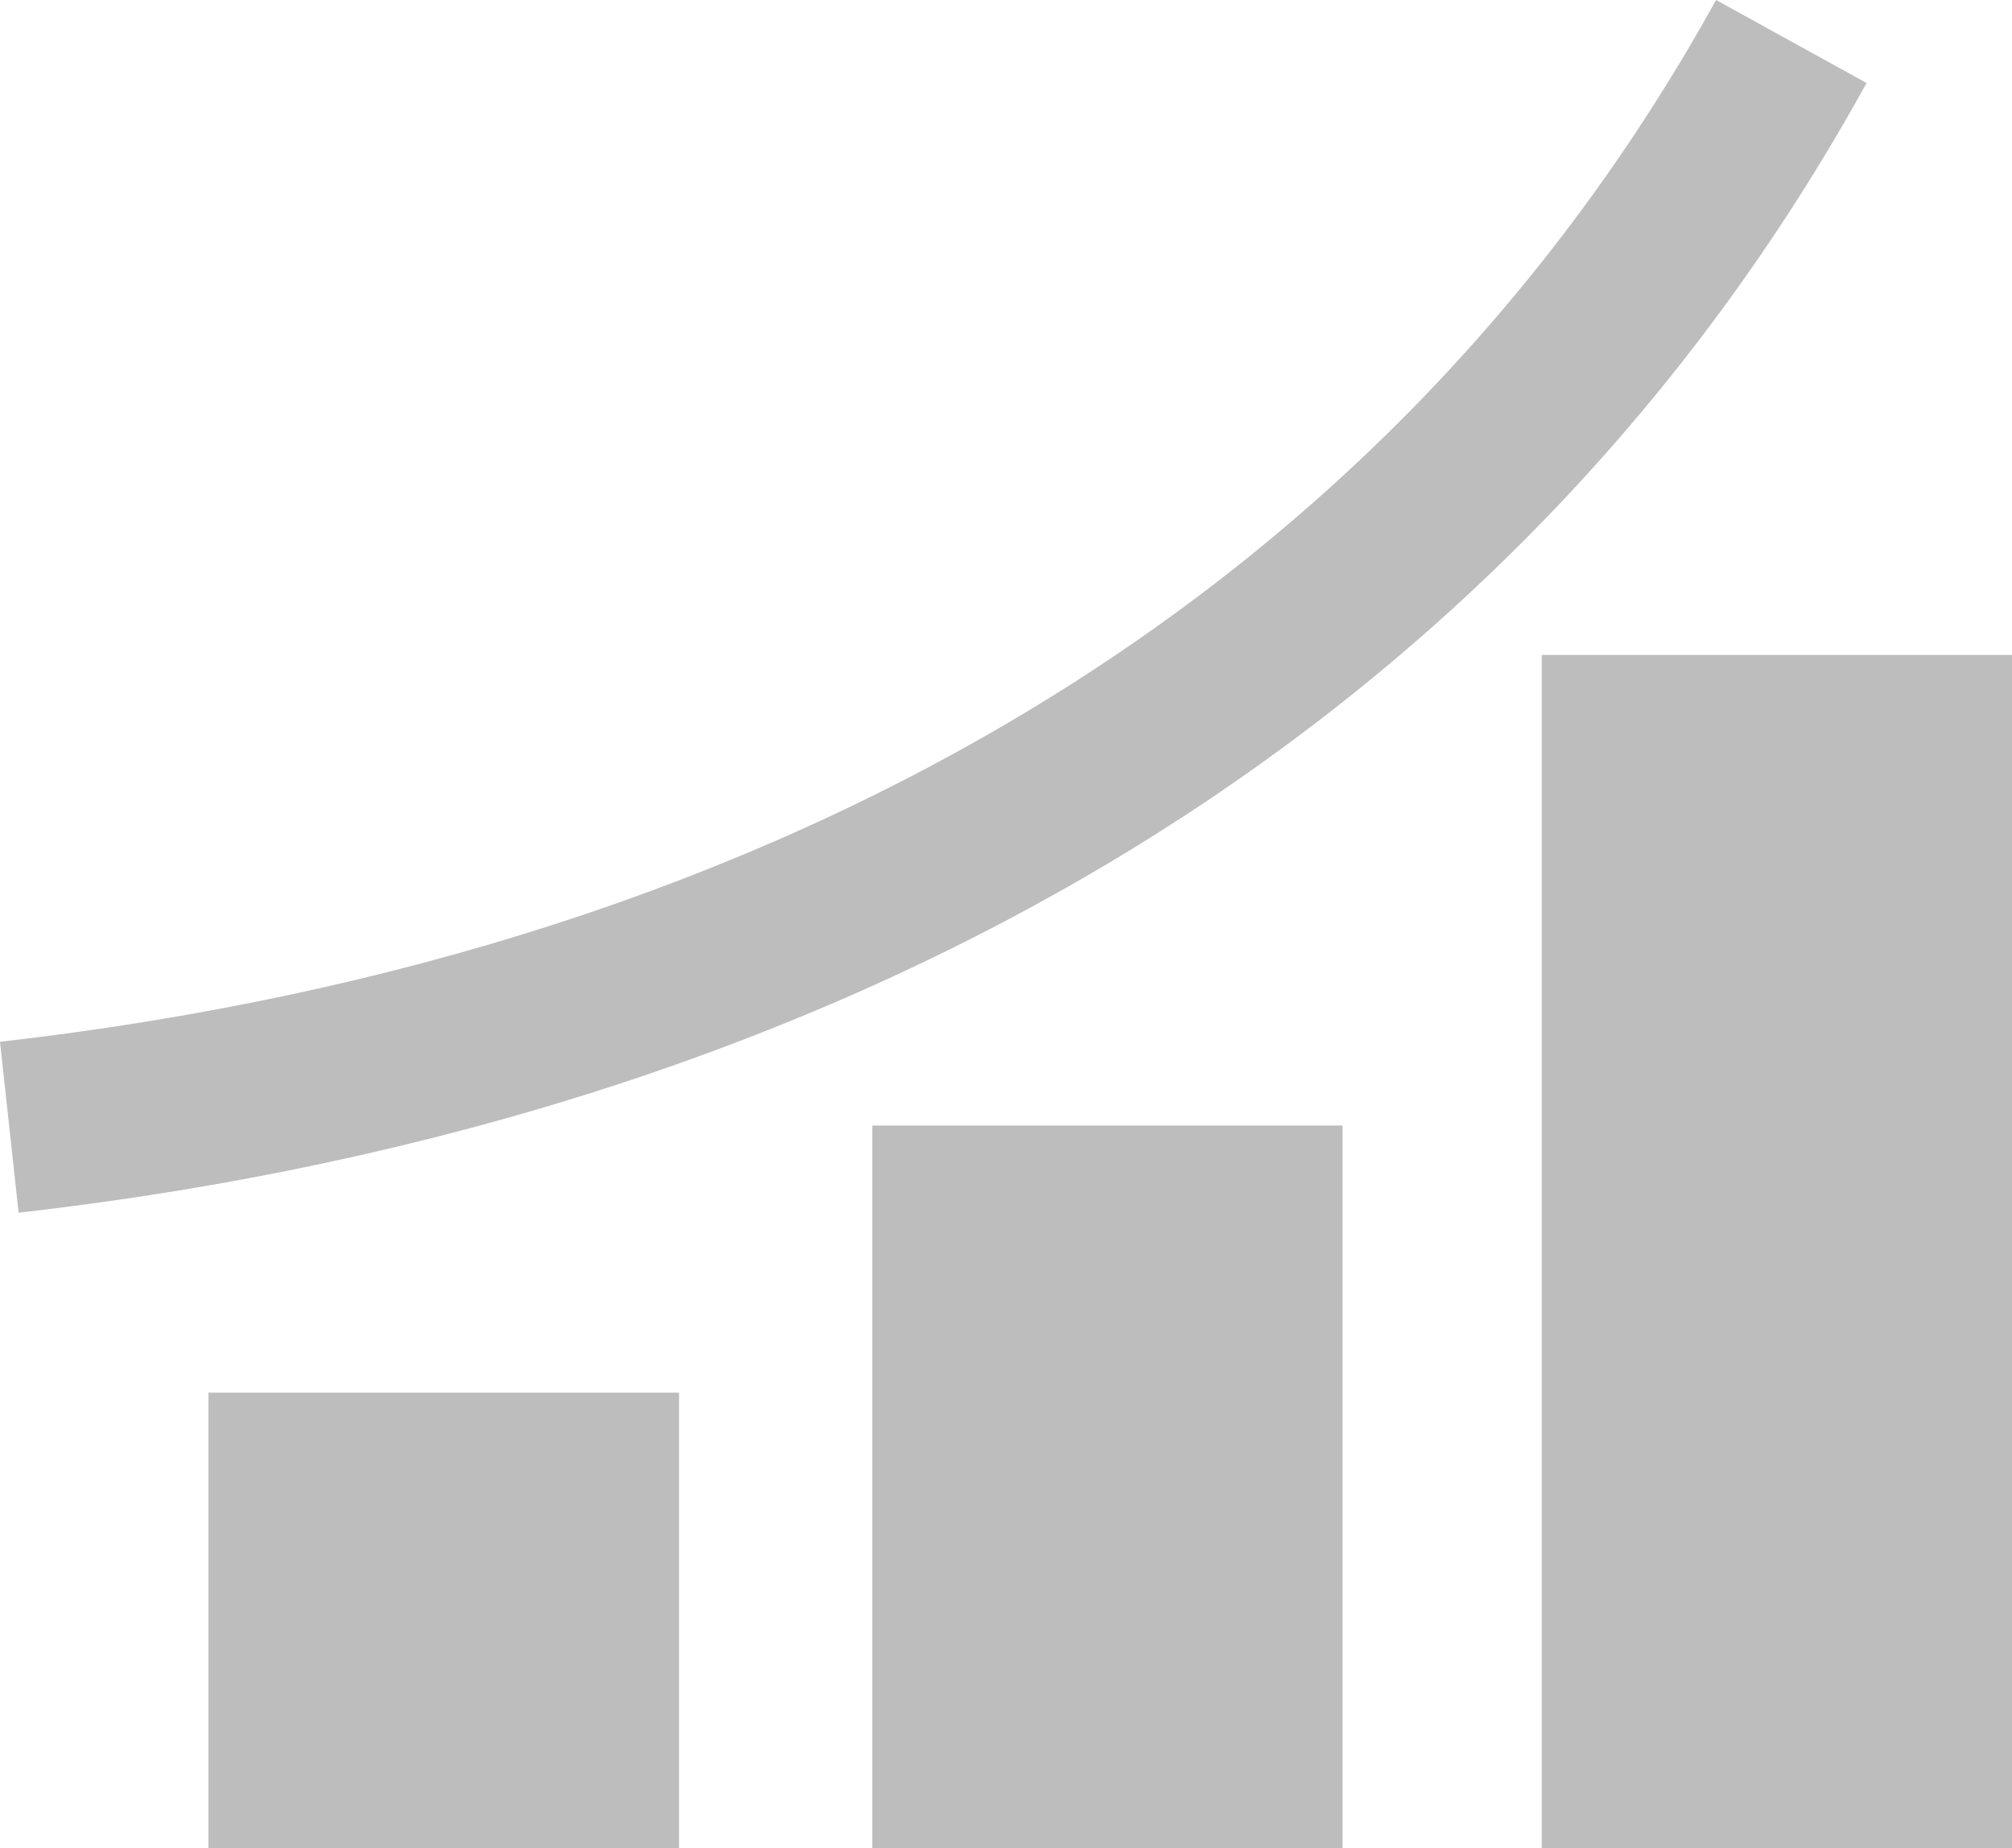
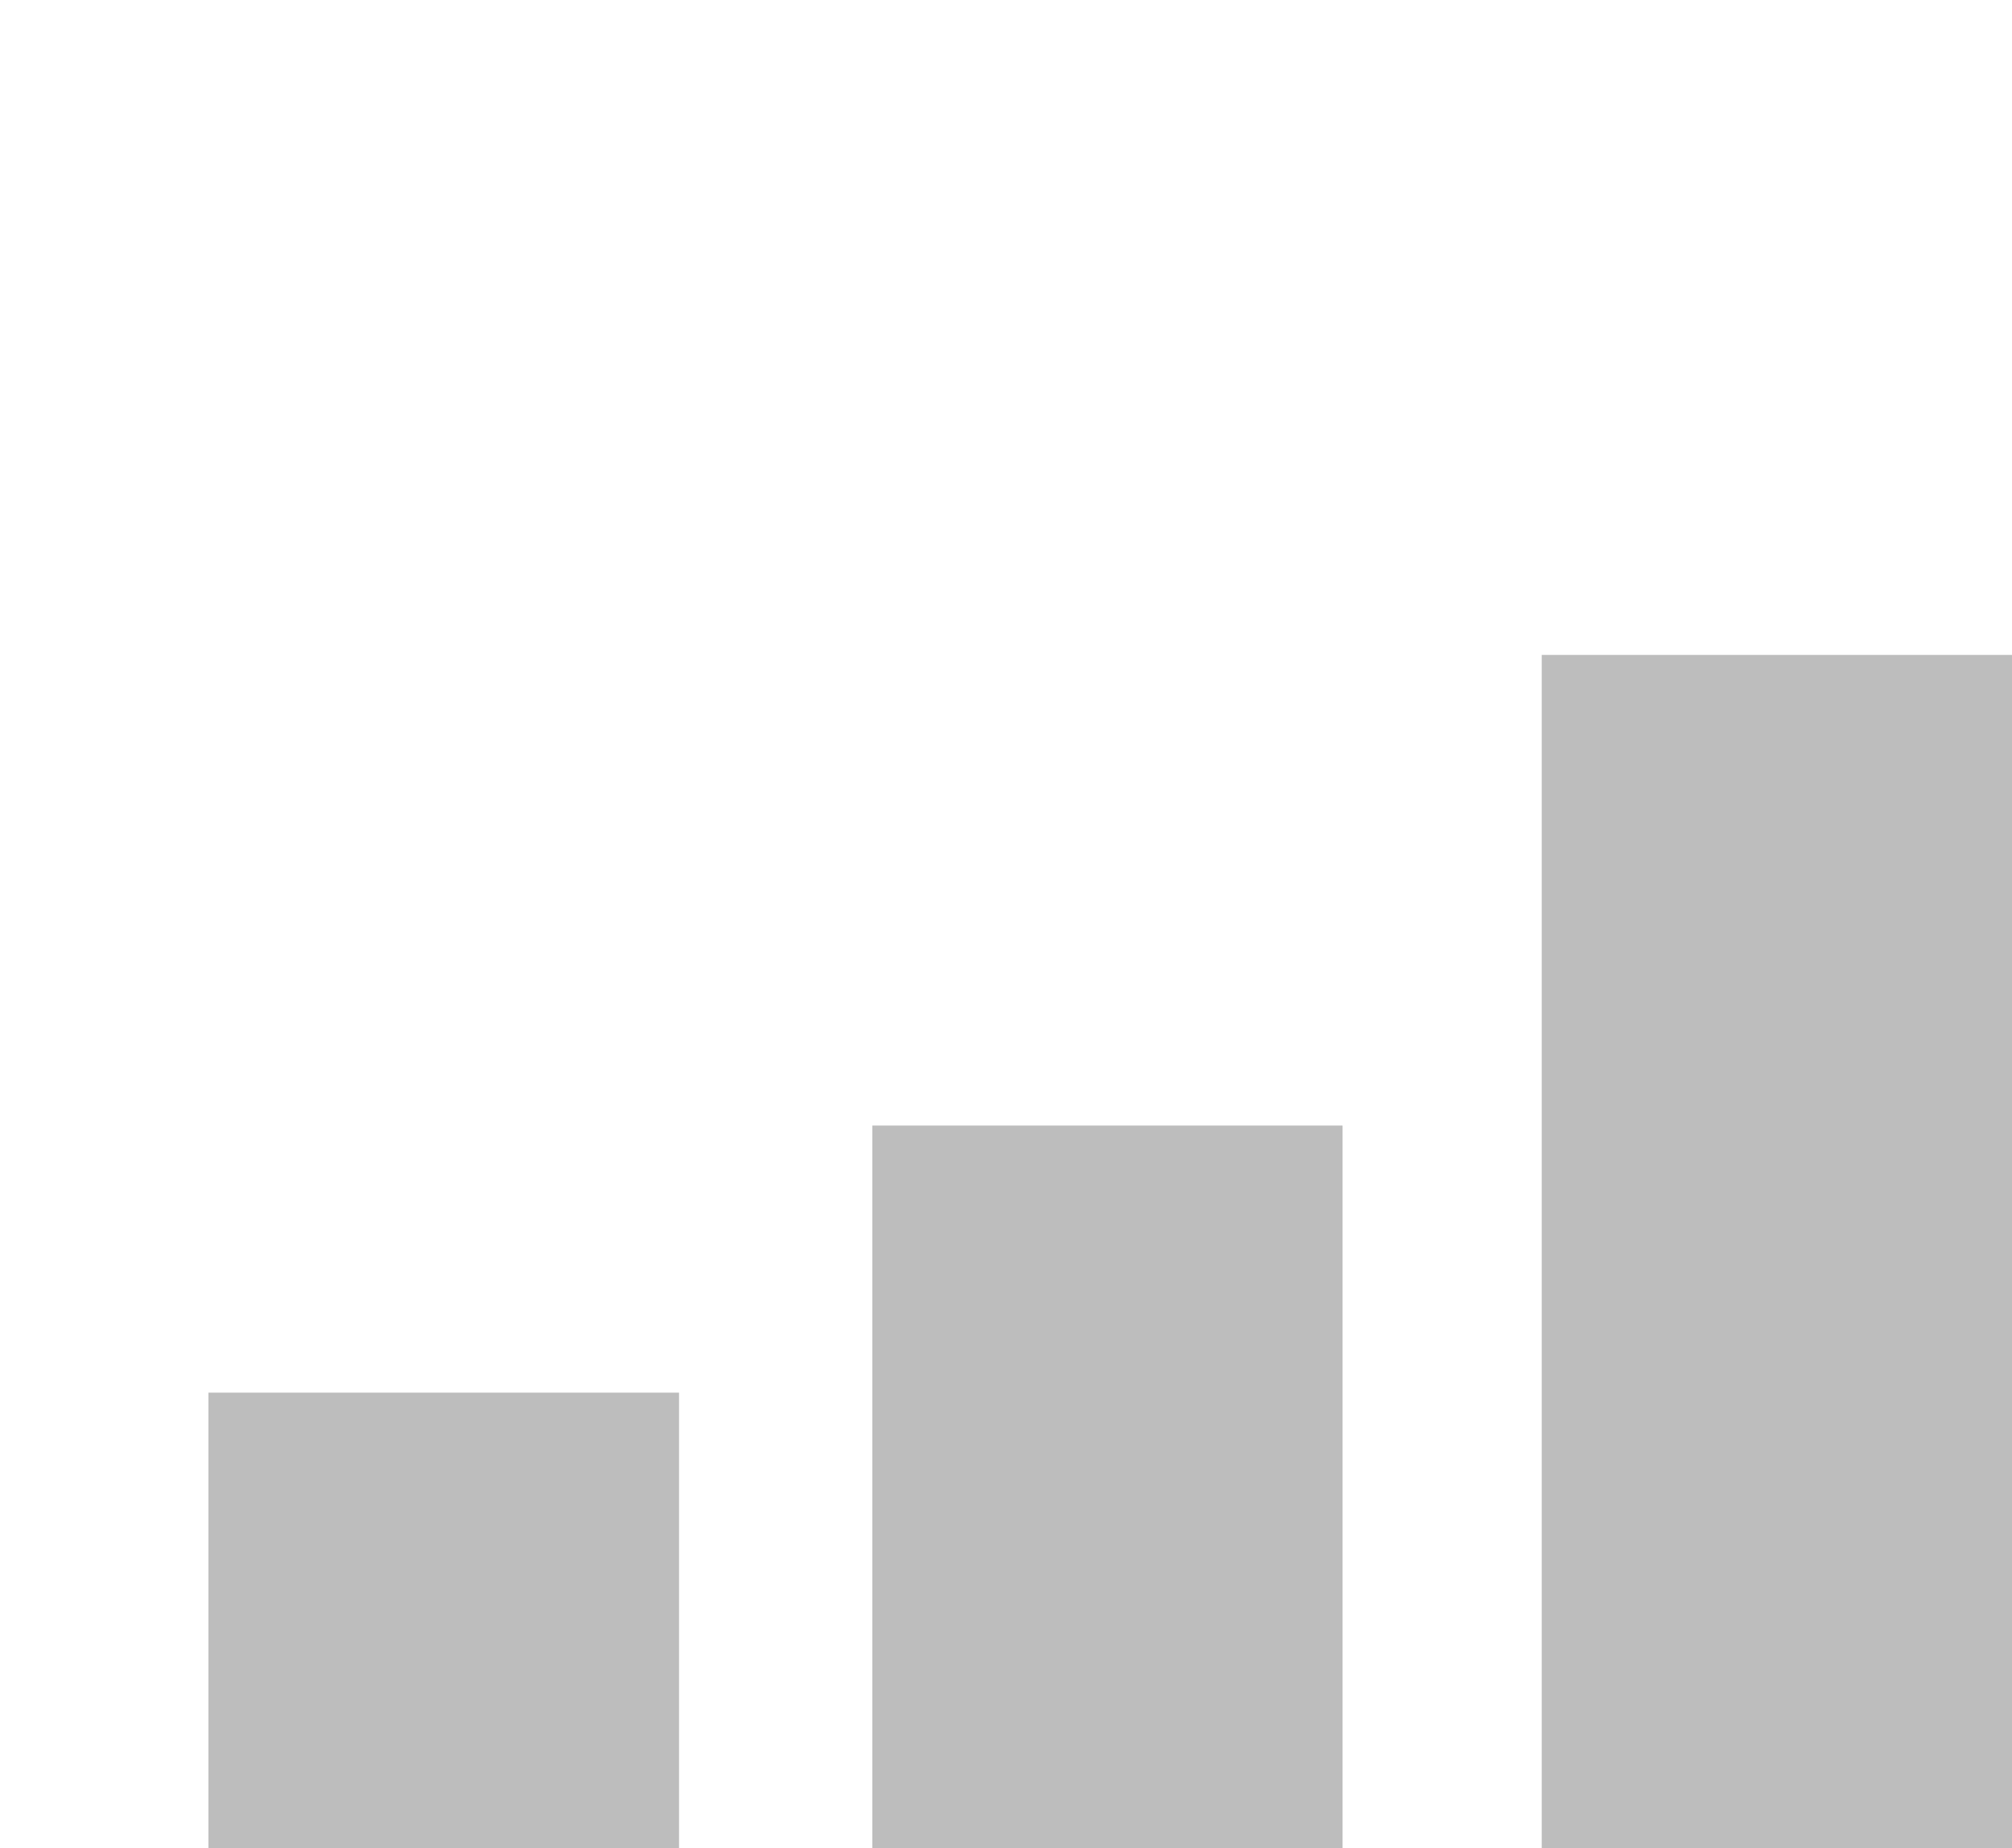
<svg xmlns="http://www.w3.org/2000/svg" id="Layer_1" data-name="Layer 1" width="64.86" height="59.57" viewBox="0 0 64.86 59.57">
  <rect x="6.72" y="44.89" width="15.17" height="14.68" style="fill: #bdbdbd; stroke-width: 0px;" />
  <rect x="28.12" y="36.28" width="15.16" height="23.29" style="fill: #bdbdbd; stroke-width: 0px;" />
  <rect x="49.7" y="21.11" width="15.16" height="38.46" style="fill: #bdbdbd; stroke-width: 0px;" />
-   <path d="m60.18,2.68l-4.86-2.68c-5.28,9.56-12.73,17.16-21.89,22.74-9.47,5.77-20.79,9.4-33.43,10.84l.6,5.51c13.44-1.53,25.54-5.43,35.72-11.62,9.98-6.08,18.11-14.37,23.86-24.81Z" style="fill: #bdbdbd; fill-rule: evenodd; stroke-width: 0px;" />
</svg>